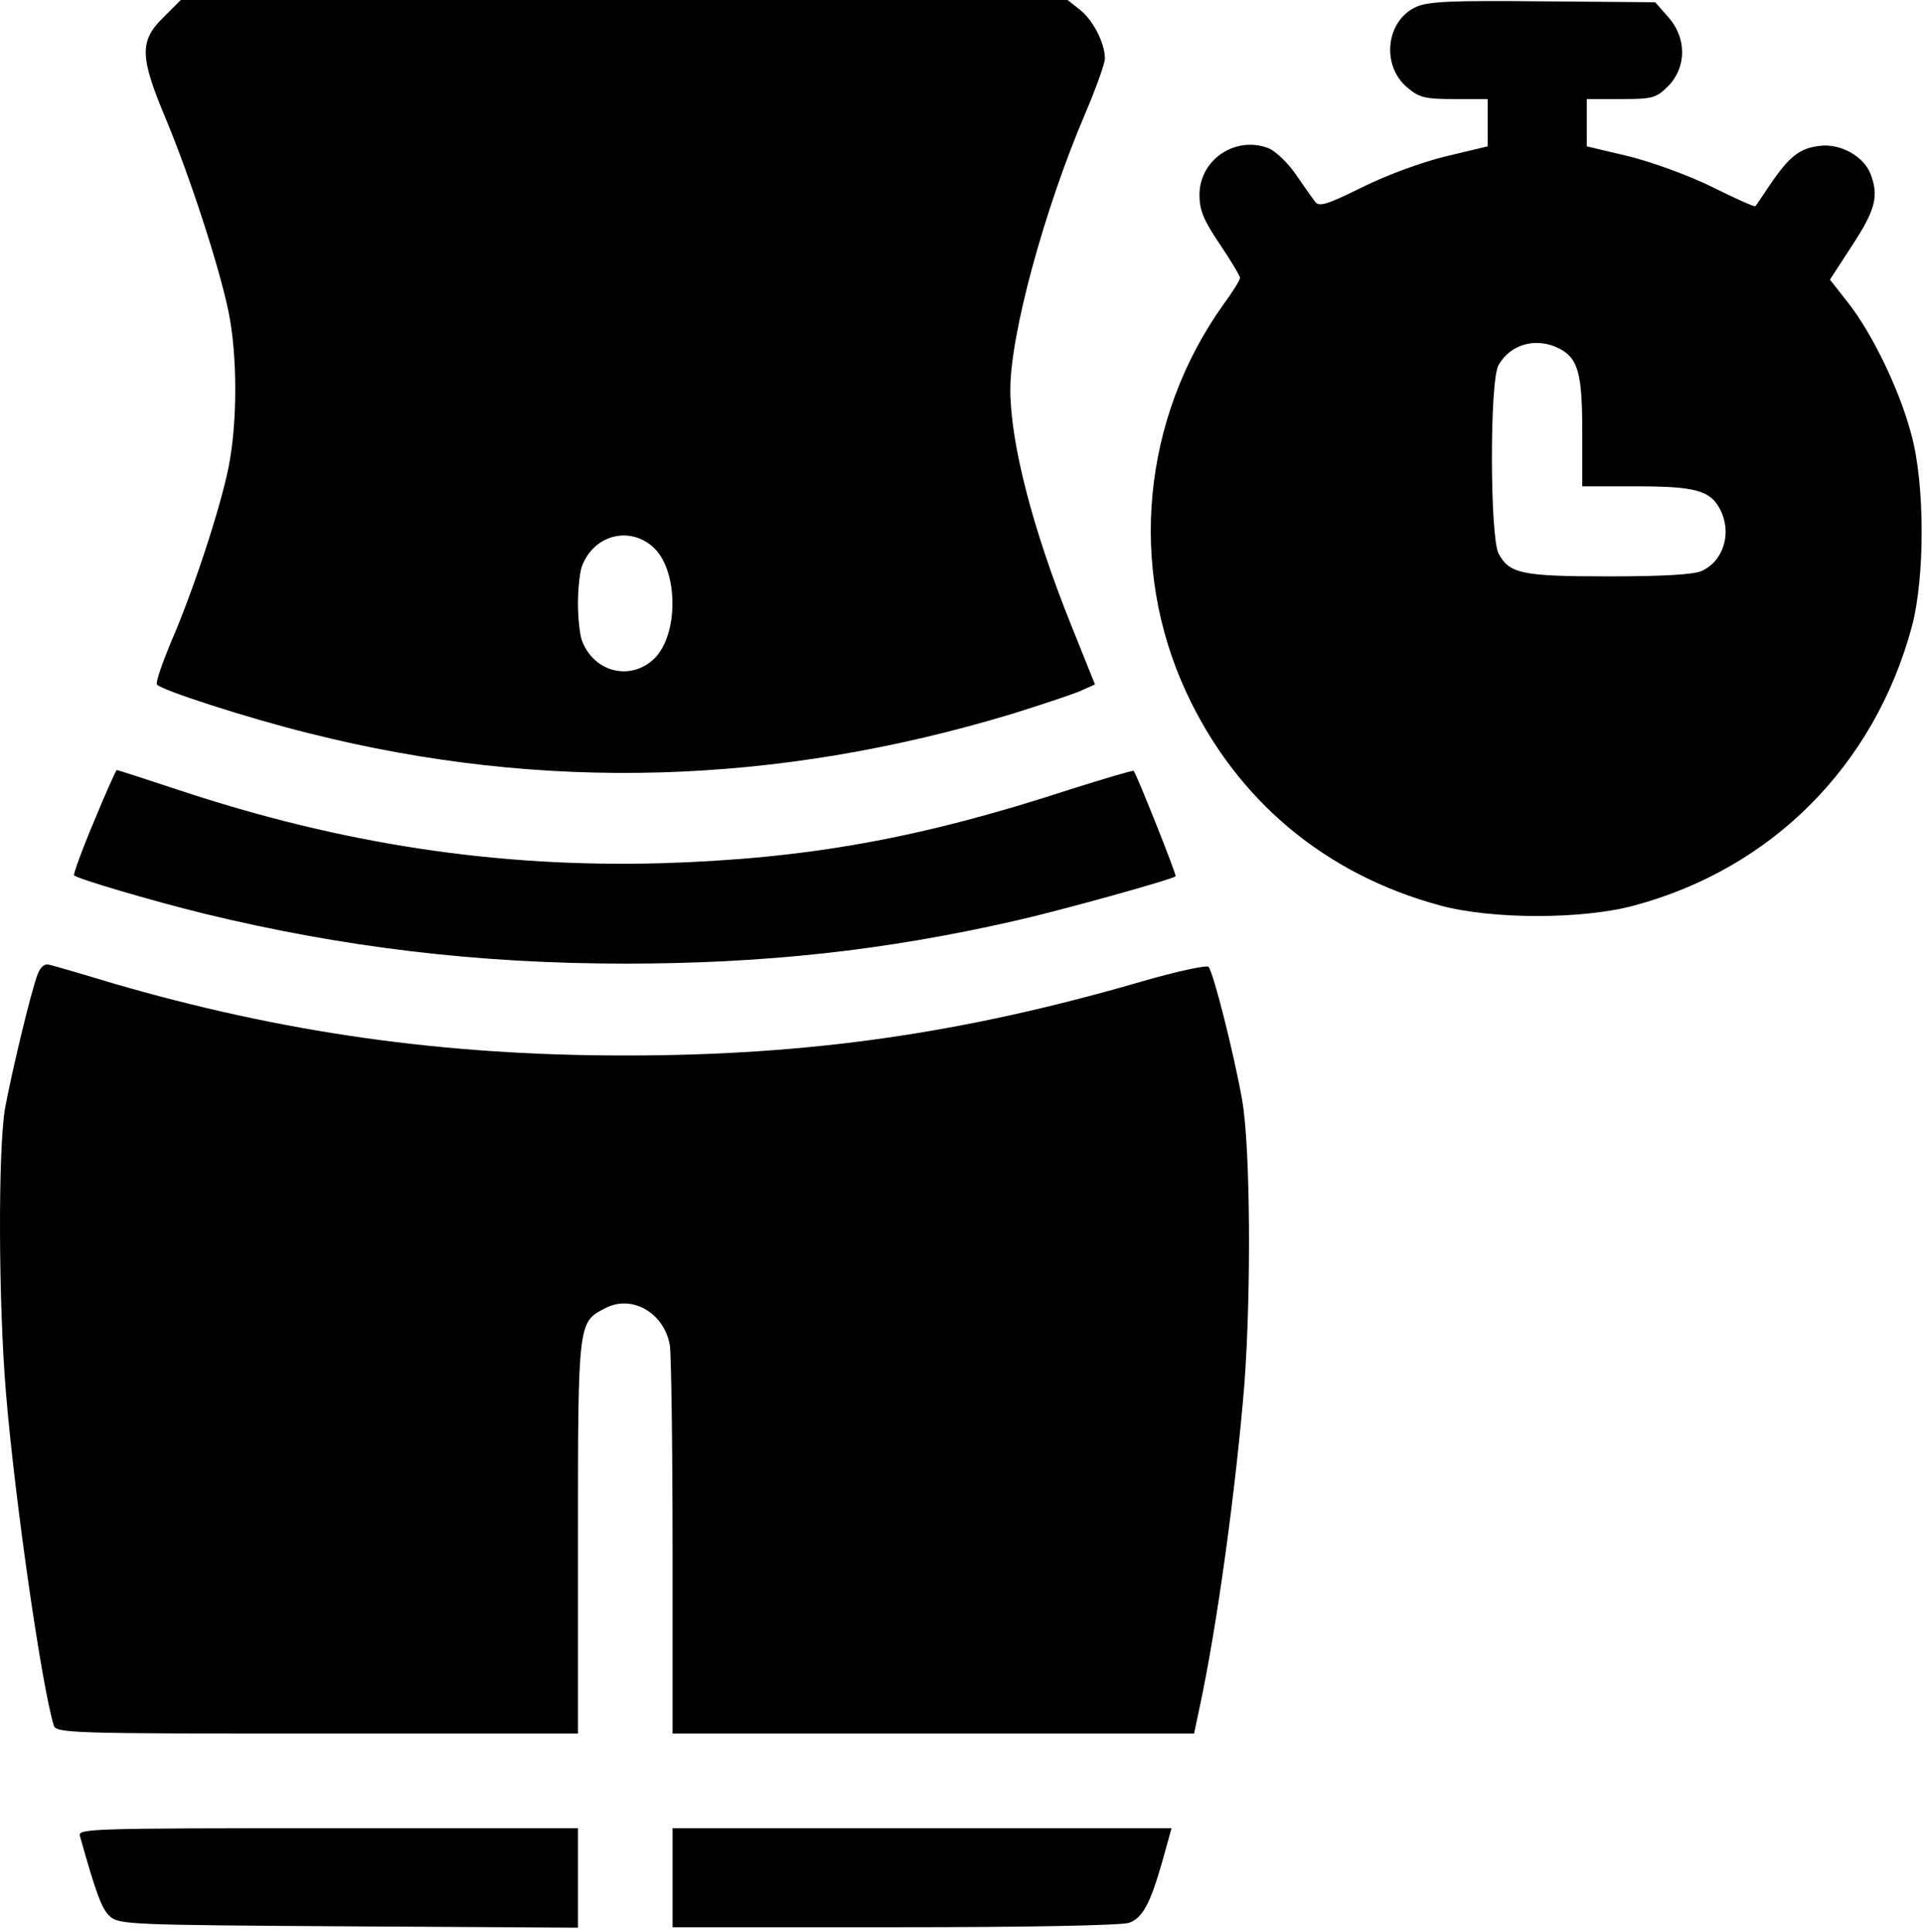
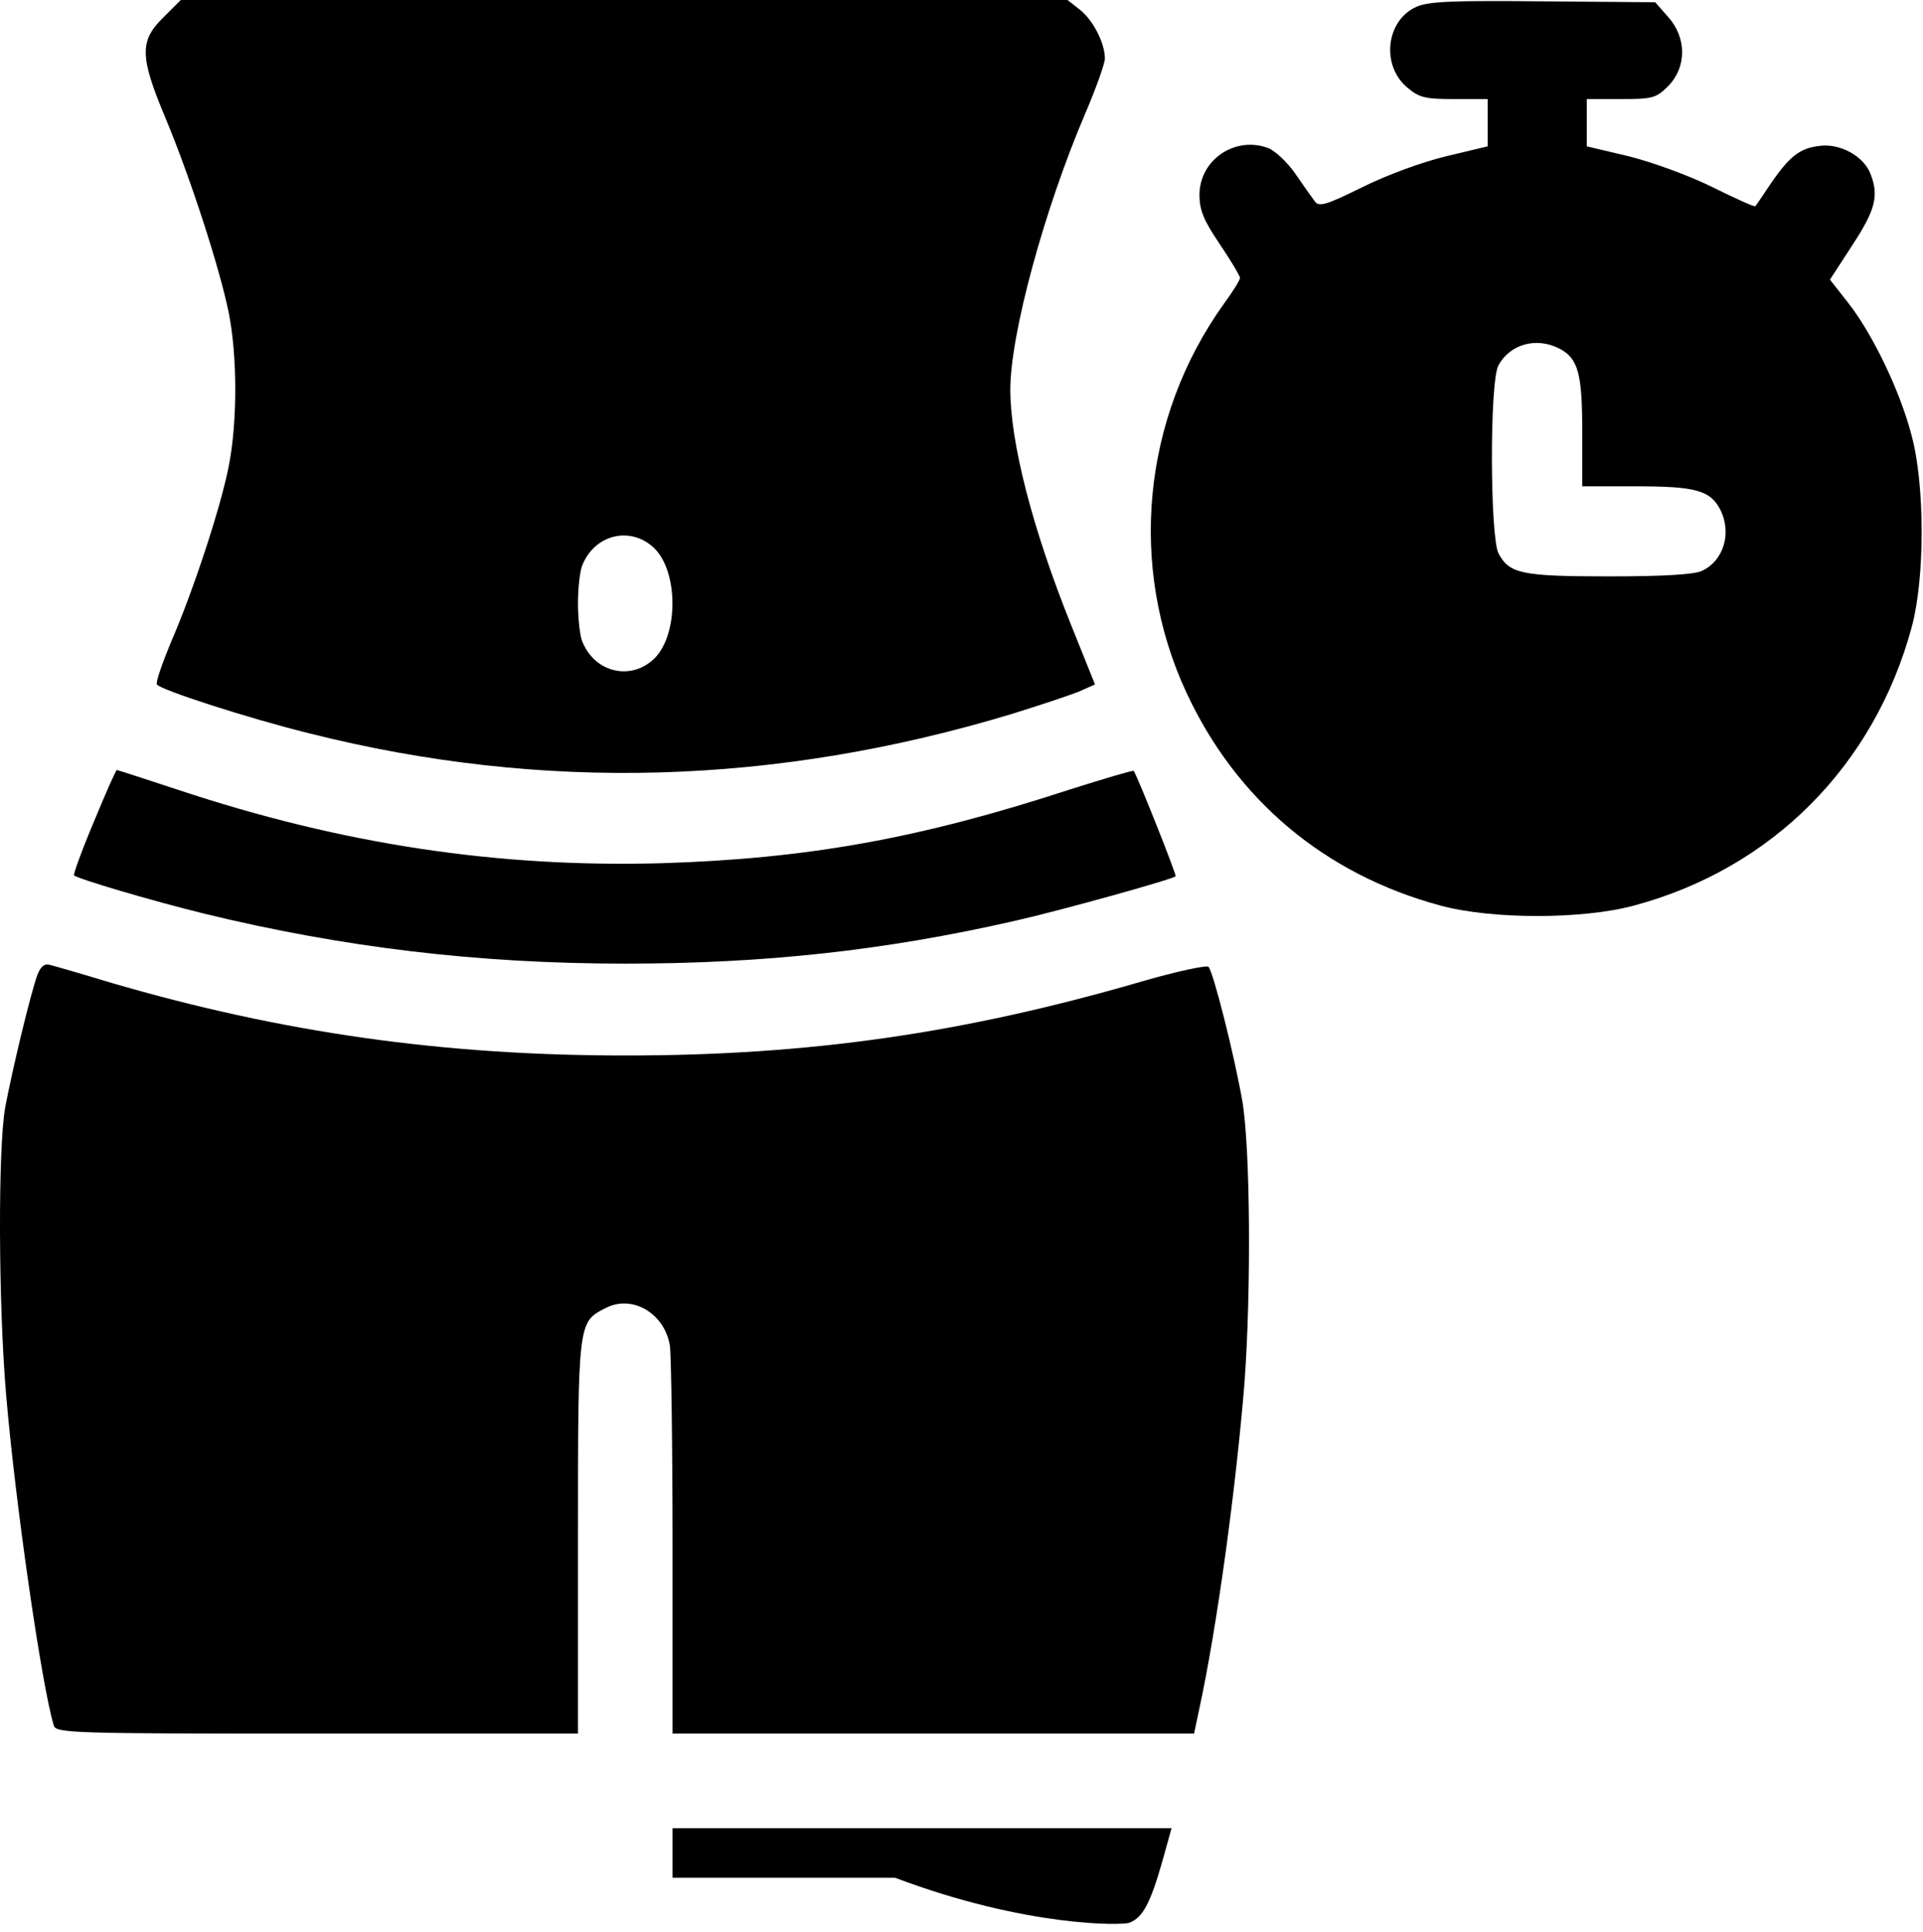
<svg xmlns="http://www.w3.org/2000/svg" width="427" height="429" viewBox="0 0 427 429" fill="none">
  <path d="M36.24 3.9C30.94 9.1 31.04 12.6 36.74 26.2C42.24 39.4 48.64 59.1 50.74 69.2C52.74 79 52.74 93.9 50.74 103.8C48.94 112.8 42.94 131.2 37.84 142.9C35.94 147.5 34.54 151.6 34.84 152C35.64 153.2 55.04 159.5 68.84 162.9C120.54 175.9 172.34 174.4 224.84 158.5C230.94 156.6 237.54 154.4 239.54 153.6L243.14 152L237.84 138.8C229.24 117.4 224.34 98.3 224.34 86.5C224.34 74.3 231.84 46.6 240.94 25.3C243.34 19.7 245.34 14.1 245.34 13C245.34 9.6 242.74 4.5 239.84 2.2L237.04 -1.47648e-05H138.54H40.14L36.24 3.9ZM145.34 121.8C150.64 127.1 150.64 140.9 145.34 146.2C140.14 151.3 131.94 149.4 129.24 142.3C128.74 141 128.34 137.2 128.34 134C128.34 130.8 128.74 127 129.24 125.7C131.94 118.6 140.14 116.7 145.34 121.8Z" fill="black" />
  <path d="M314.54 1.5C307.74 4.5 306.64 14.5 312.44 19.4C315.14 21.7 316.44 22 322.94 22H330.34V27.3V32.5L321.14 34.7C315.74 36 307.84 38.9 302.44 41.6C294.34 45.6 292.84 46 291.94 44.7C291.34 43.9 289.34 41.1 287.64 38.6C285.84 36 283.14 33.5 281.64 32.9C274.24 30.1 266.34 35.5 266.34 43.3C266.34 46.6 267.24 48.9 270.84 54.2C273.34 57.9 275.34 61.3 275.34 61.7C275.34 62.2 273.74 64.8 271.74 67.5C253.64 92.8 250.44 125.8 263.44 153.8C274.54 177.7 294.24 194.2 319.84 201.1C331.24 204.2 351.44 204.2 362.84 201.1C393.44 192.9 416.24 170 424.54 139.1C427.44 128.2 427.44 107.6 424.44 96.6C421.84 86.6 415.64 73.9 410.34 67.2L406.34 62.1L411.34 54.4C416.44 46.6 417.24 43.5 415.34 38.6C413.84 34.7 408.64 31.8 404.04 32.4C399.64 32.9 397.34 34.7 393.04 41C391.34 43.5 389.94 45.7 389.74 45.8C389.64 46 385.34 44.1 380.14 41.5C374.84 38.9 366.84 36 361.64 34.7L352.34 32.5V27.3V22H359.94C366.94 22 367.74 21.8 370.44 19.1C374.54 14.9 374.54 8.4 370.44 3.8L367.54 0.5L342.64 0.3C322.74 0.1 317.24 0.3 314.54 1.5ZM346.24 77.4C350.44 79.6 351.34 82.9 351.34 96V108H363.34C376.44 108 379.74 108.9 381.94 113.1C384.64 118.3 382.74 124.6 377.84 126.8C376.14 127.6 369.14 128 357.34 128C337.84 128 335.14 127.4 332.74 122.9C330.84 119.1 330.74 84.6 332.74 81.1C335.34 76.4 341.14 74.8 346.24 77.4Z" fill="black" />
  <path d="M20.84 182.5C18.14 188.9 16.24 194.2 16.44 194.4C17.34 195.2 33.54 200 45.34 202.9C76.14 210.4 106.14 214 138.84 214C169.64 214 196.44 211.1 225.34 204.5C235.14 202.3 260.34 195.3 261.04 194.6C261.34 194.4 252.54 172.3 251.74 171.2C251.64 171 245.24 172.9 237.64 175.3C204.34 186.2 179.34 190.7 146.84 191.7C110.44 192.7 75.94 187.5 39.54 175.4C32.24 173 26.14 171 25.94 171C25.74 171 23.44 176.2 20.84 182.5Z" fill="black" />
  <path d="M8.34 216.4C6.84 220.4 2.74 237.5 1.14 246C-0.46 255.2 -0.36 289.4 1.34 309.5C3.34 333.4 9.24 374.3 11.94 383.2C12.44 384.9 16.14 385 70.44 385H128.34V341.5C128.34 293.5 128.34 293.6 134.44 290.5C140.34 287.4 147.54 291.6 148.74 298.8C149.04 300.8 149.34 321.1 149.34 343.7V385H207.24H265.14L266.24 379.8C270.24 361.4 274.44 330.5 276.34 307.1C277.84 286.6 277.64 254.9 275.84 244.4C274.04 234.2 269.44 215.9 268.34 214.7C267.94 214.3 261.34 215.7 253.74 217.9C213.94 229.5 179.64 234.4 138.84 234.4C98.24 234.4 62.54 229.3 24.84 218.3C18.24 216.3 12.04 214.5 11.14 214.3C9.94 213.9 9.04 214.6 8.34 216.4Z" fill="black" />
-   <path d="M17.74 407.7C21.44 420.9 22.64 424 24.44 425.6C26.44 427.4 28.94 427.5 77.44 427.8L128.34 428.1V417V406H72.74C20.34 406 17.24 406.1 17.74 407.7Z" fill="black" />
-   <path d="M149.34 417V428H198.74C227.84 428 249.24 427.6 250.74 427C253.74 425.9 255.44 422.7 258.14 413.2L260.14 406H204.74H149.34V417Z" fill="black" />
+   <path d="M149.34 417H198.74C227.84 428 249.24 427.6 250.74 427C253.74 425.9 255.44 422.7 258.14 413.2L260.14 406H204.74H149.34V417Z" fill="black" />
</svg>